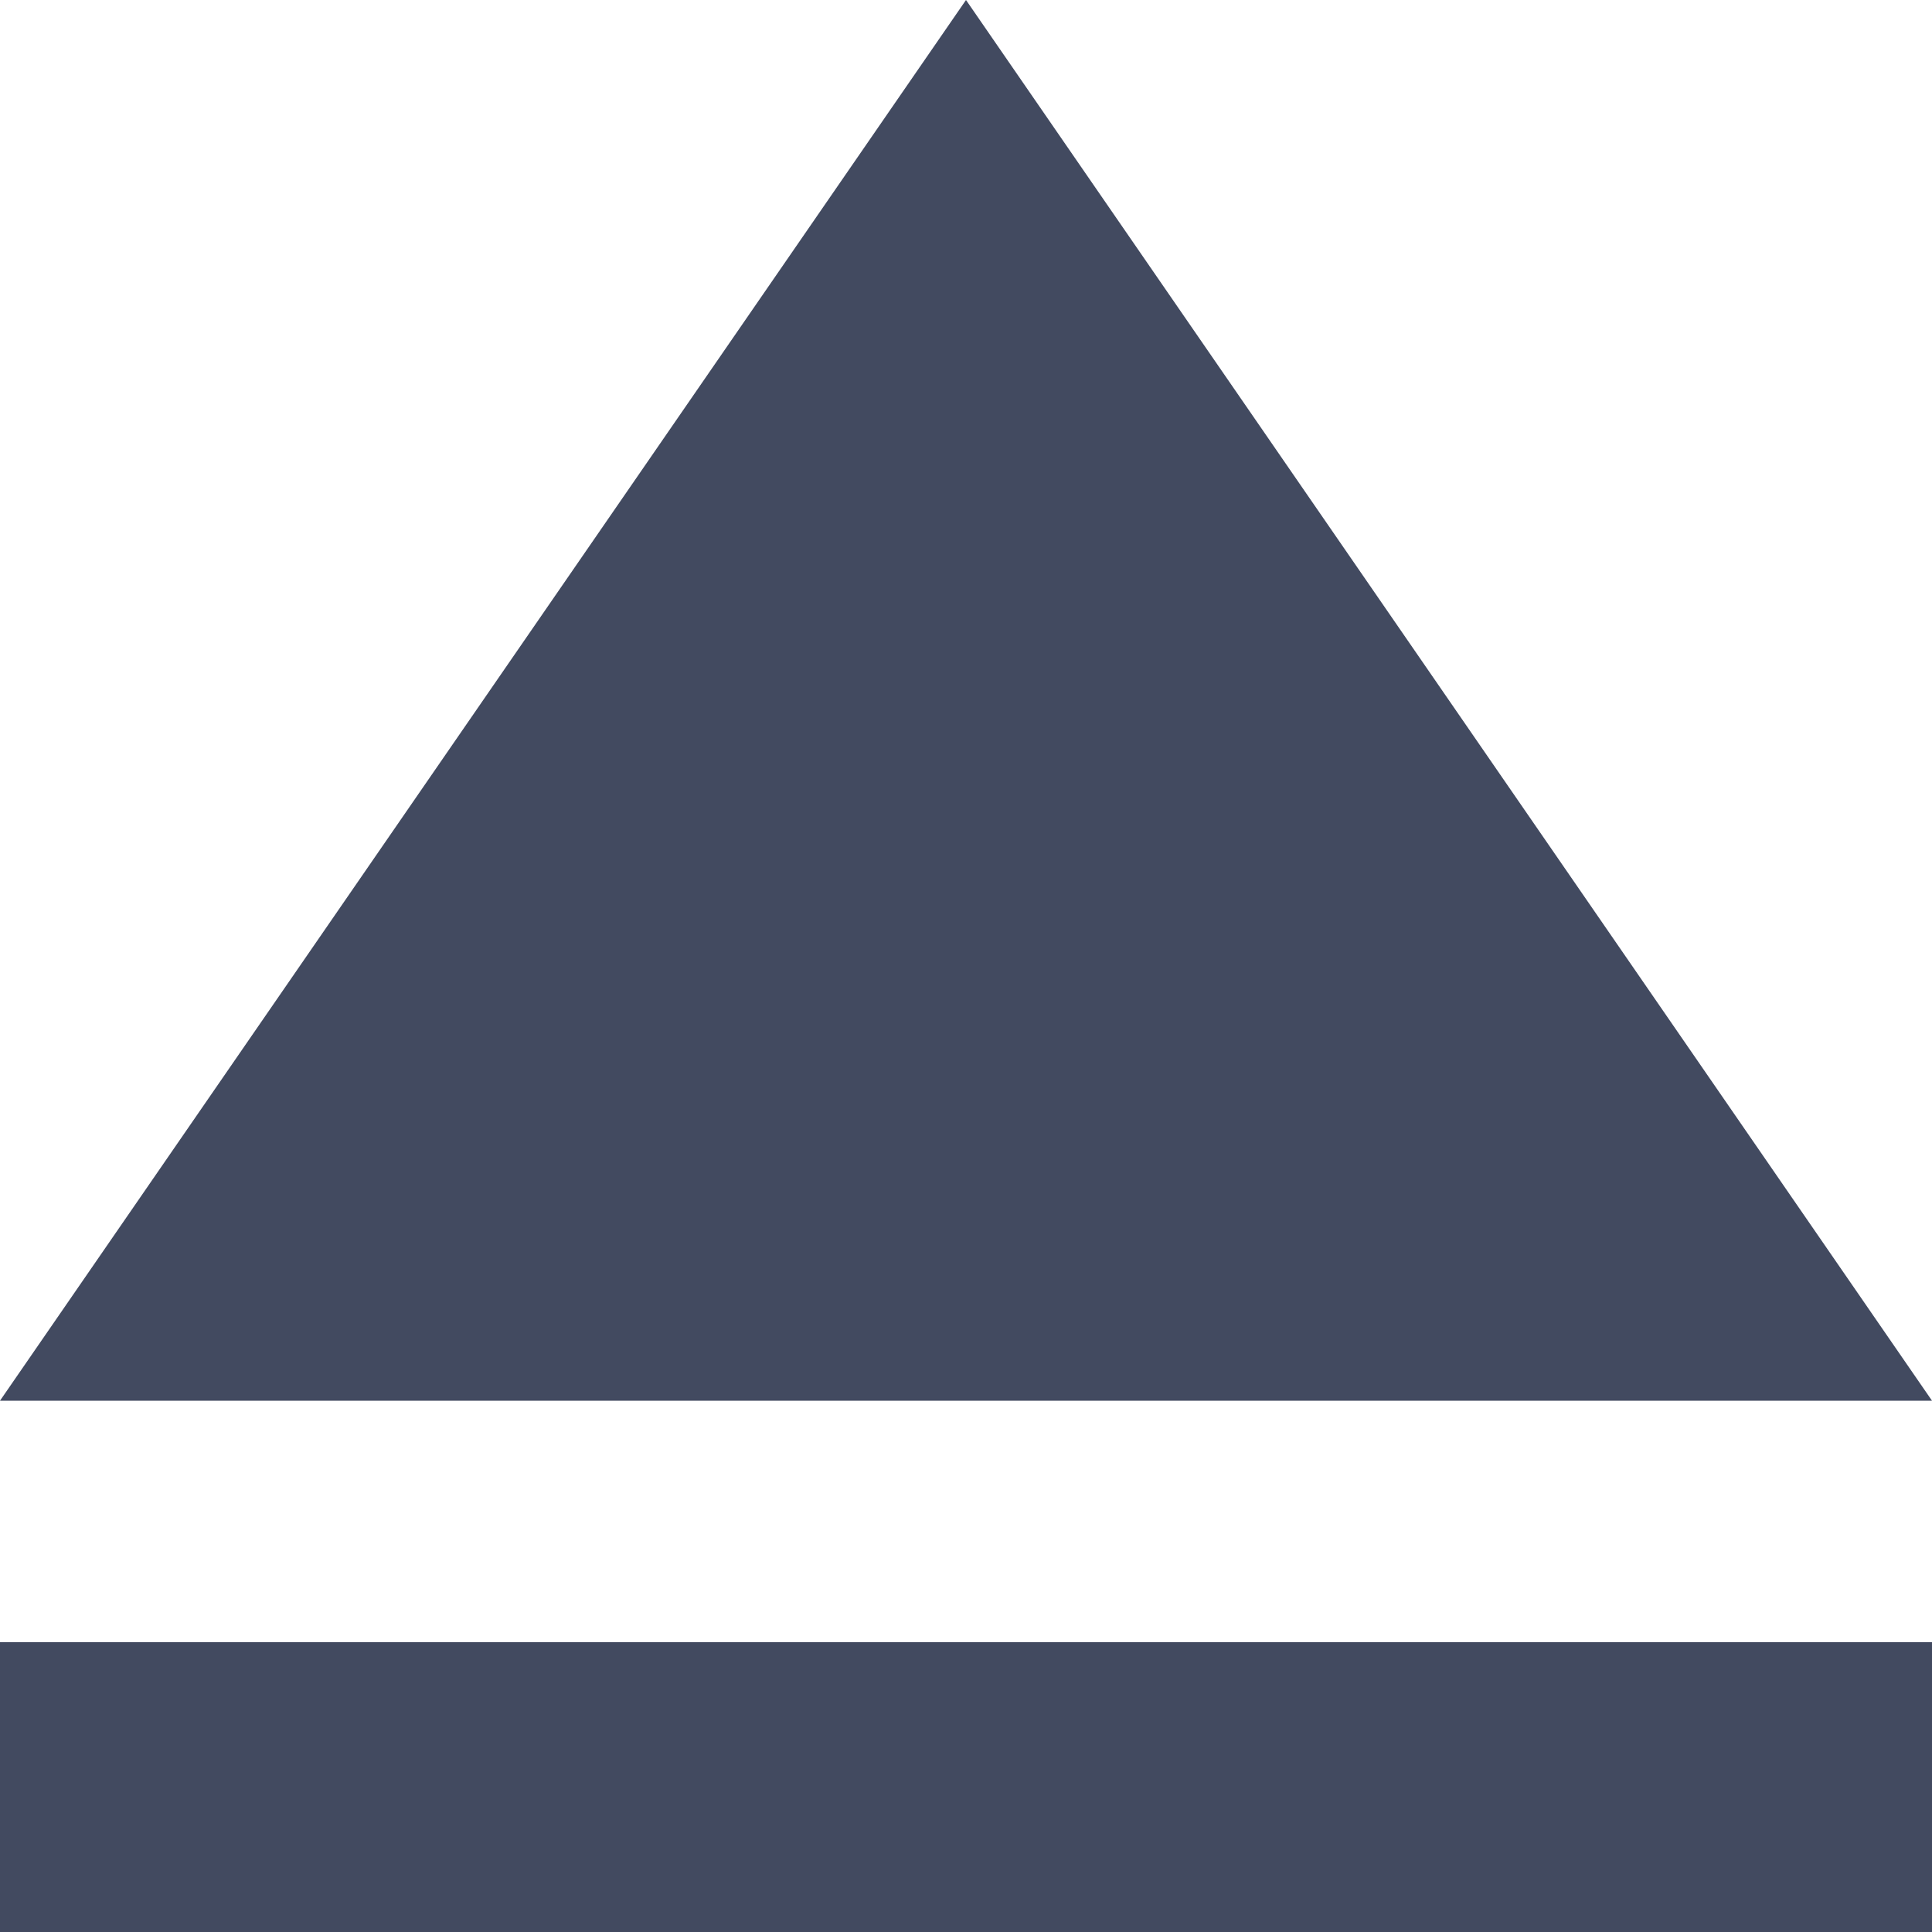
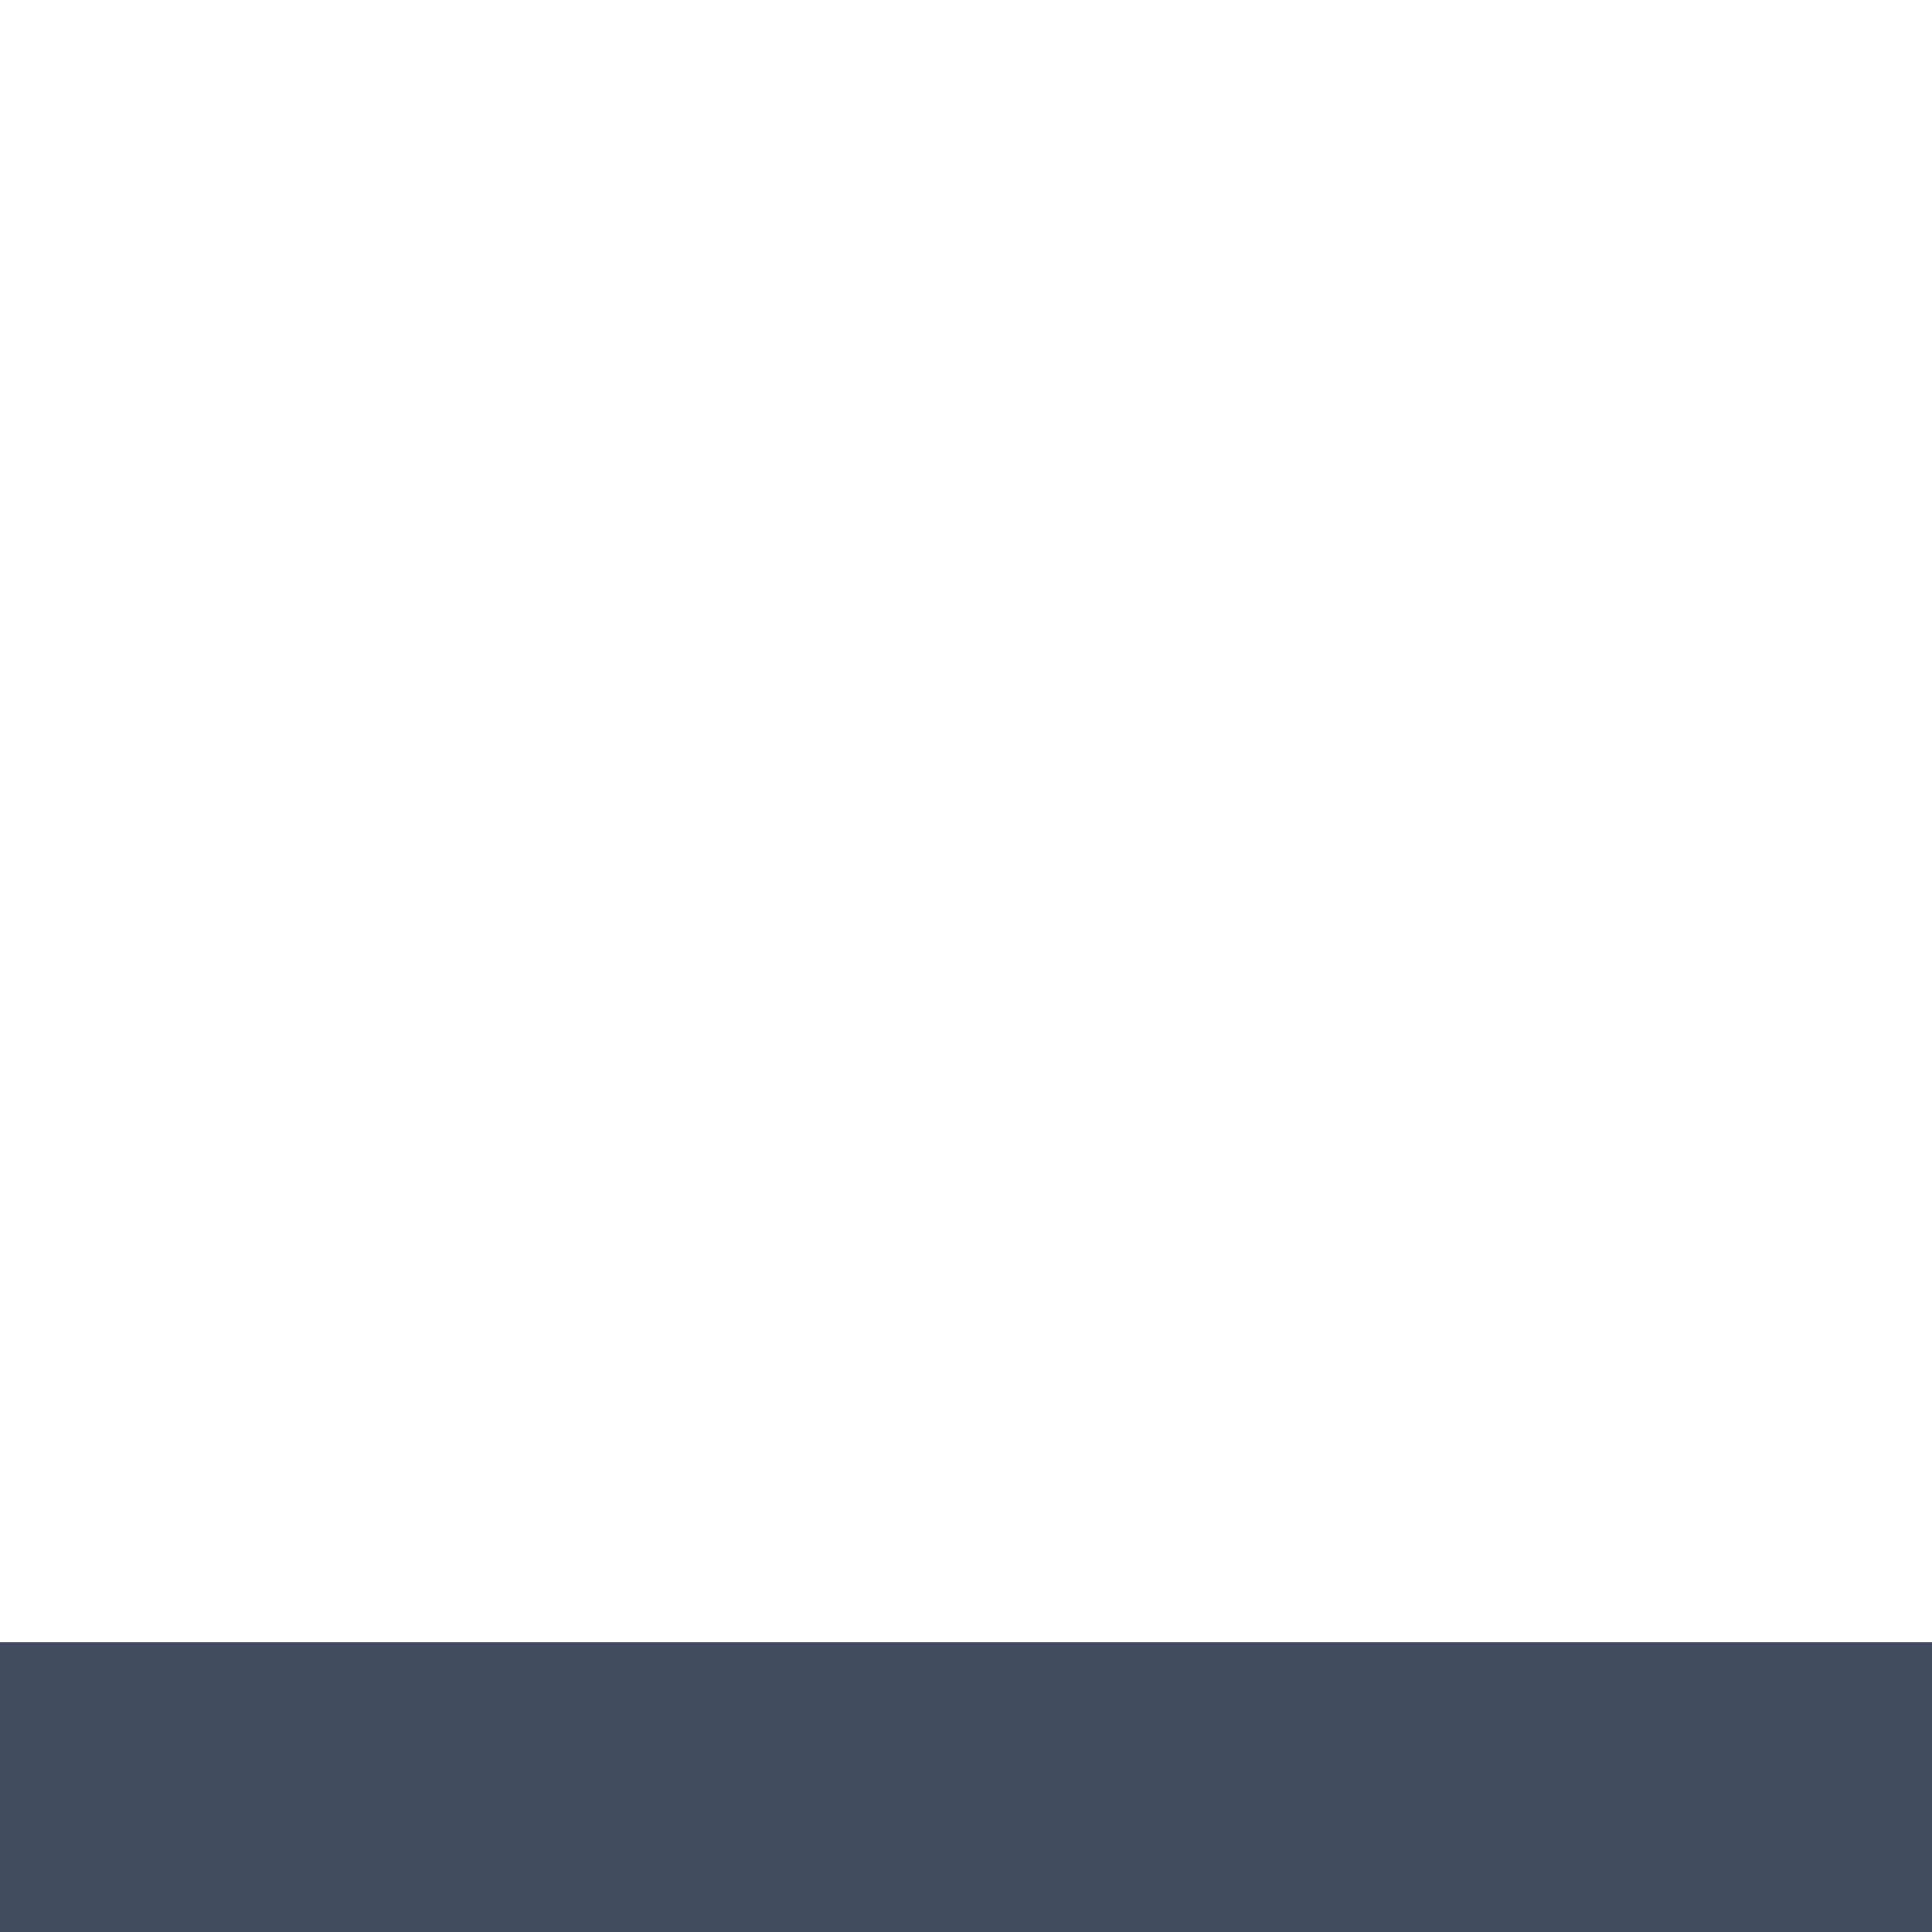
<svg xmlns="http://www.w3.org/2000/svg" version="1.1" id="Capa_1" viewBox="0 0 40 40" xml:space="preserve">
-   <polygon style="fill:#424A60;" points="20,0 0,29 19.636,29 40,29 " />
  <rect y="34" style="fill:#424A60;" width="40" height="6" />
</svg>